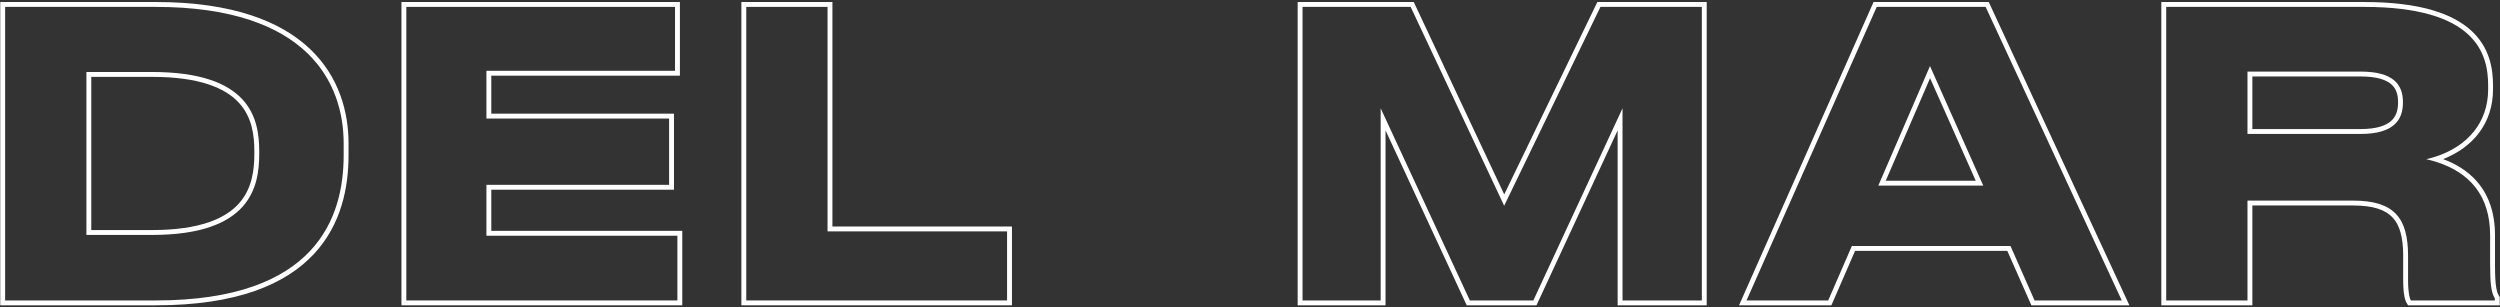
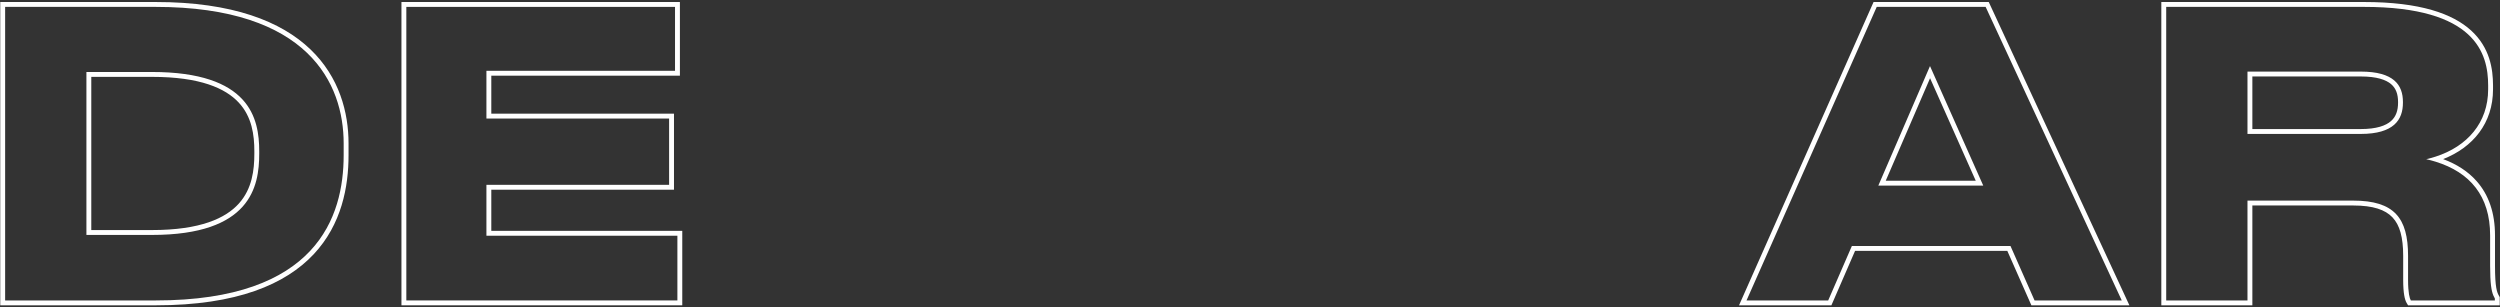
<svg xmlns="http://www.w3.org/2000/svg" width="1025" height="126" viewBox="0 0 1025 126" fill="none">
  <rect x="0" y="0" width="1025" height="126" fill="#333333" stroke="none" />
  <path fill-rule="evenodd" clip-rule="evenodd" d="M988.438 123.178C987.953 122.369 987.306 120.104 987.306 114.766V104.898C987.306 89.368 981.644 82.25 964.82 82.25H921.467V123.178H888.143V2.823H969.188C1014.97 2.823 1020.14 21.911 1020.14 35.014V36.632C1020.14 50.35 1011.54 60.032 998.614 64.209C997.364 64.613 996.074 64.965 994.747 65.265C996.083 65.569 997.376 65.914 998.624 66.302C1012.63 70.651 1020.95 80.295 1020.95 96.486V108.942C1020.95 116.293 1021.49 119.277 1022.29 121.178C1022.48 121.619 1022.68 122.003 1022.89 122.369V123.178H988.438ZM1001.69 65.232C1013.91 60.433 1022.14 50.502 1022.14 36.632V35.014C1022.14 28.211 1020.8 19.485 1013.18 12.528C1005.63 5.629 992.292 0.823 969.188 0.823H886.143V125.178H923.467V84.25H964.82C973.014 84.25 977.958 85.993 980.919 89.125C983.904 92.281 985.306 97.296 985.306 104.898V114.766C985.306 117.508 985.472 119.525 985.717 120.999C985.957 122.437 986.293 123.49 986.723 124.207L987.306 125.178H1024.89V121.828L1024.62 121.361C1023.77 119.908 1022.95 117.945 1022.95 108.942V96.486C1022.95 87.278 1020.37 79.905 1015.48 74.339C1011.93 70.29 1007.24 67.3 1001.69 65.232ZM921.467 54.912V29.352H967.894C981.482 29.352 985.203 34.852 985.203 41.809V42.132C985.203 49.088 981.482 54.912 967.894 54.912H921.467ZM923.467 31.352V52.912H967.894C974.452 52.912 978.209 51.499 980.319 49.632C982.376 47.812 983.203 45.259 983.203 42.132V41.809C983.203 38.685 982.38 36.23 980.346 34.493C978.239 32.694 974.477 31.352 967.894 31.352H923.467Z" fill="white" />
  <path fill-rule="evenodd" clip-rule="evenodd" d="M832.865 125.178L822.997 102.854H760.581L750.875 125.178H713.002L768.16 0.823H815.386L873.05 125.178H832.865ZM759.269 100.854H824.3L834.168 123.178H869.918L814.109 2.823H769.461L716.077 123.178H749.563L759.269 100.854ZM791.299 27.088L770.108 76.103H813.138L791.299 27.088ZM791.327 32.064L773.151 74.103H810.057L791.327 32.064Z" fill="white" />
-   <path fill-rule="evenodd" clip-rule="evenodd" d="M532.042 125.178V0.823H579.636L616.732 79.709L654.923 0.823H699.751V125.178H663.235V53.458L629.953 125.178H601.355L568.072 53.458V125.178H532.042ZM566.072 44.397L602.631 123.178H628.676L665.235 44.397V123.178H697.751V2.823H656.177L616.705 84.353L578.366 2.823H534.042V123.178H566.072V44.397Z" fill="white" />
-   <path fill-rule="evenodd" clip-rule="evenodd" d="M303.969 0.823H341.293V92.868H414.897V125.178H303.969V0.823ZM339.293 94.868V2.823H305.969V123.178H412.897V94.868H339.293Z" fill="white" />
  <path fill-rule="evenodd" clip-rule="evenodd" d="M164.596 0.823H278.76V31.029H201.435V46.603H276.333V77.78H201.435V94.648H279.731V125.178H164.596V0.823ZM199.435 96.648V75.78H274.333V48.603H199.435V29.029H276.76V2.823H166.596V123.178H277.731V96.648H199.435Z" fill="white" />
  <path fill-rule="evenodd" clip-rule="evenodd" d="M0.105 125.178V0.823H63.738C95.436 0.823 115.299 8.79 127.239 20.202C139.186 31.621 142.902 46.202 142.902 58.794V63.647C142.902 76.518 140.1 91.994 128.61 104.244C117.101 116.515 97.227 125.178 63.9 125.178H0.105ZM35.429 96.324V29.514H62.282C102.401 29.514 106.283 48.441 106.283 62.029V63C106.283 76.588 102.724 96.324 62.282 96.324H35.429ZM37.429 31.514V94.324H62.282C82.224 94.324 92.551 89.456 97.959 83.423C103.391 77.363 104.283 69.675 104.283 63V62.029C104.283 55.374 103.317 47.898 97.863 42.039C92.418 36.188 82.079 31.514 62.282 31.514H37.429ZM2.105 123.178H63.9C129.901 123.178 140.902 88.883 140.902 63.647V58.794C140.902 34.367 126.504 2.823 63.738 2.823H2.105V123.178Z" fill="white" />
</svg>